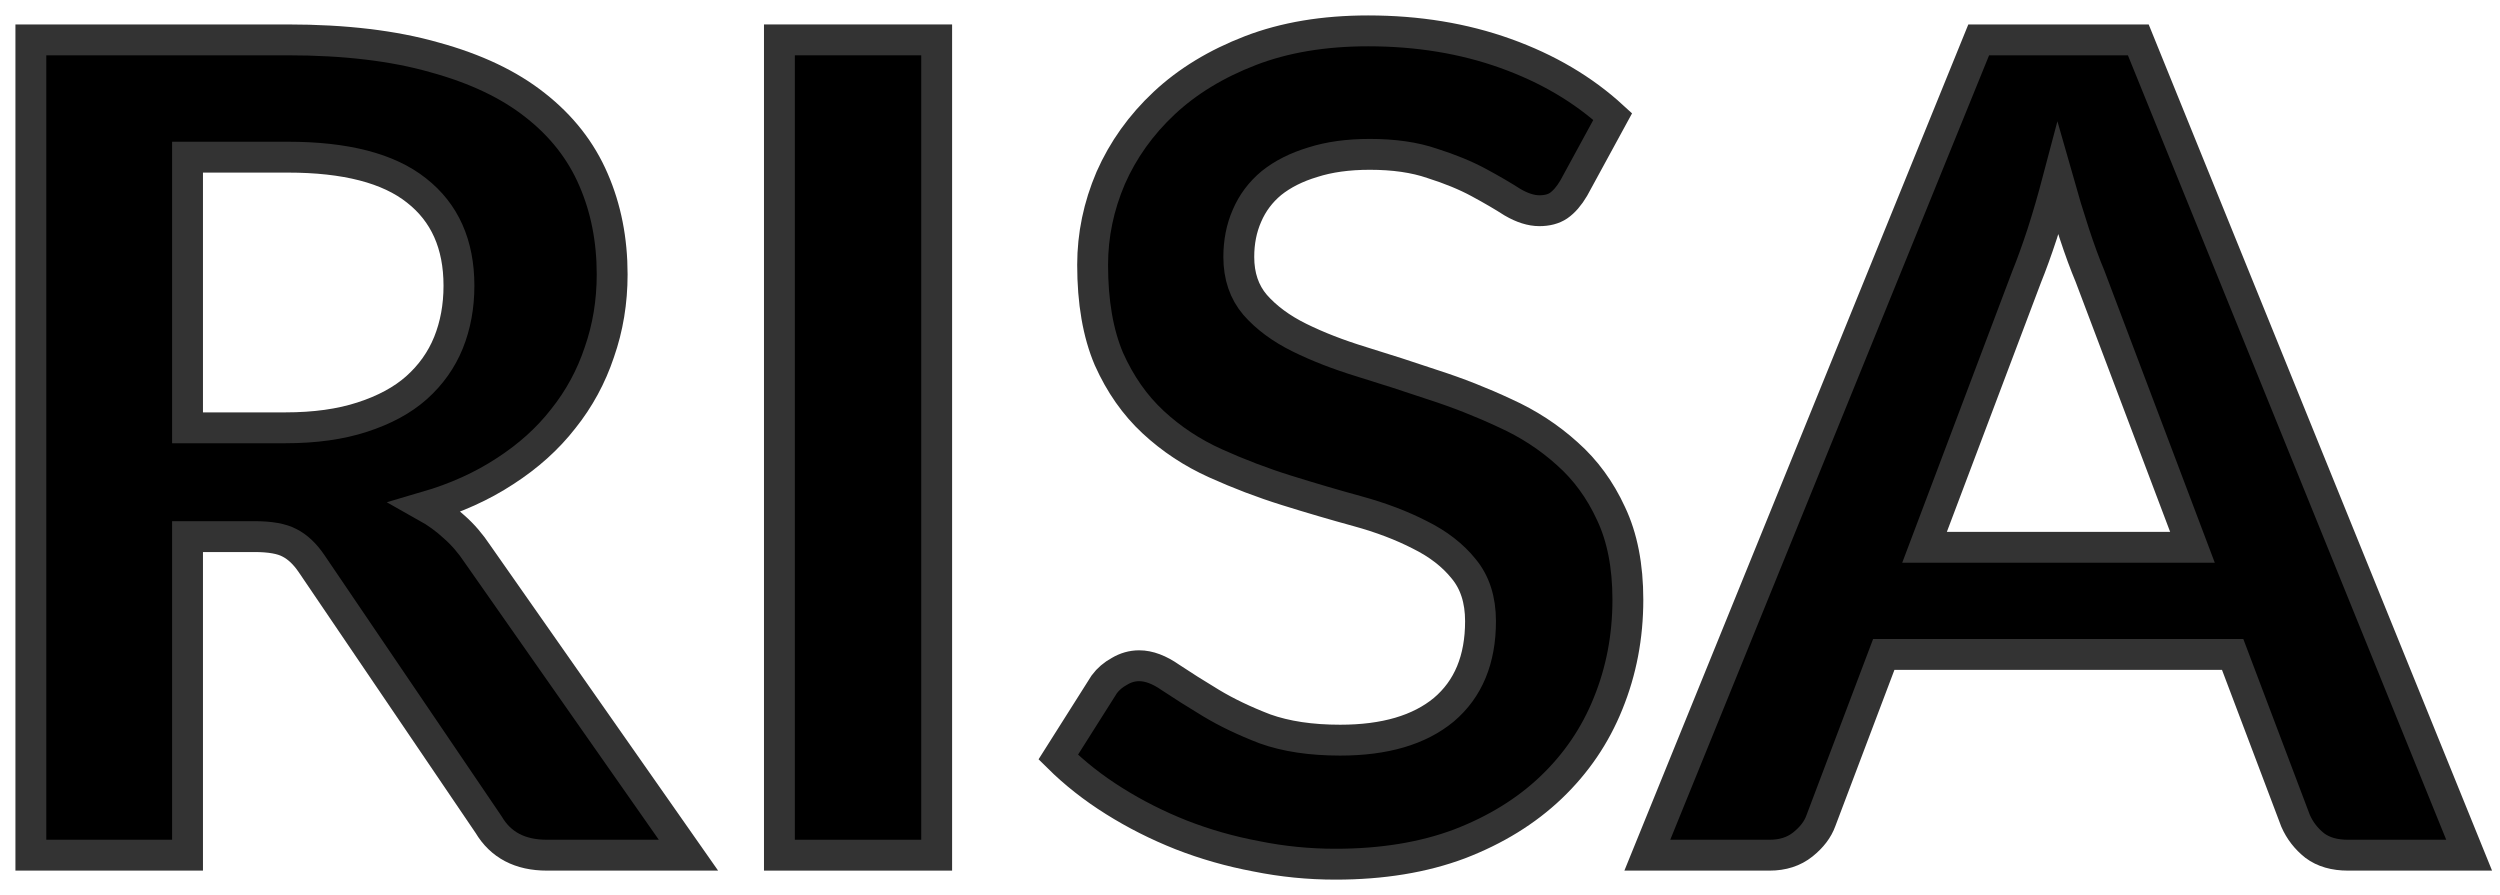
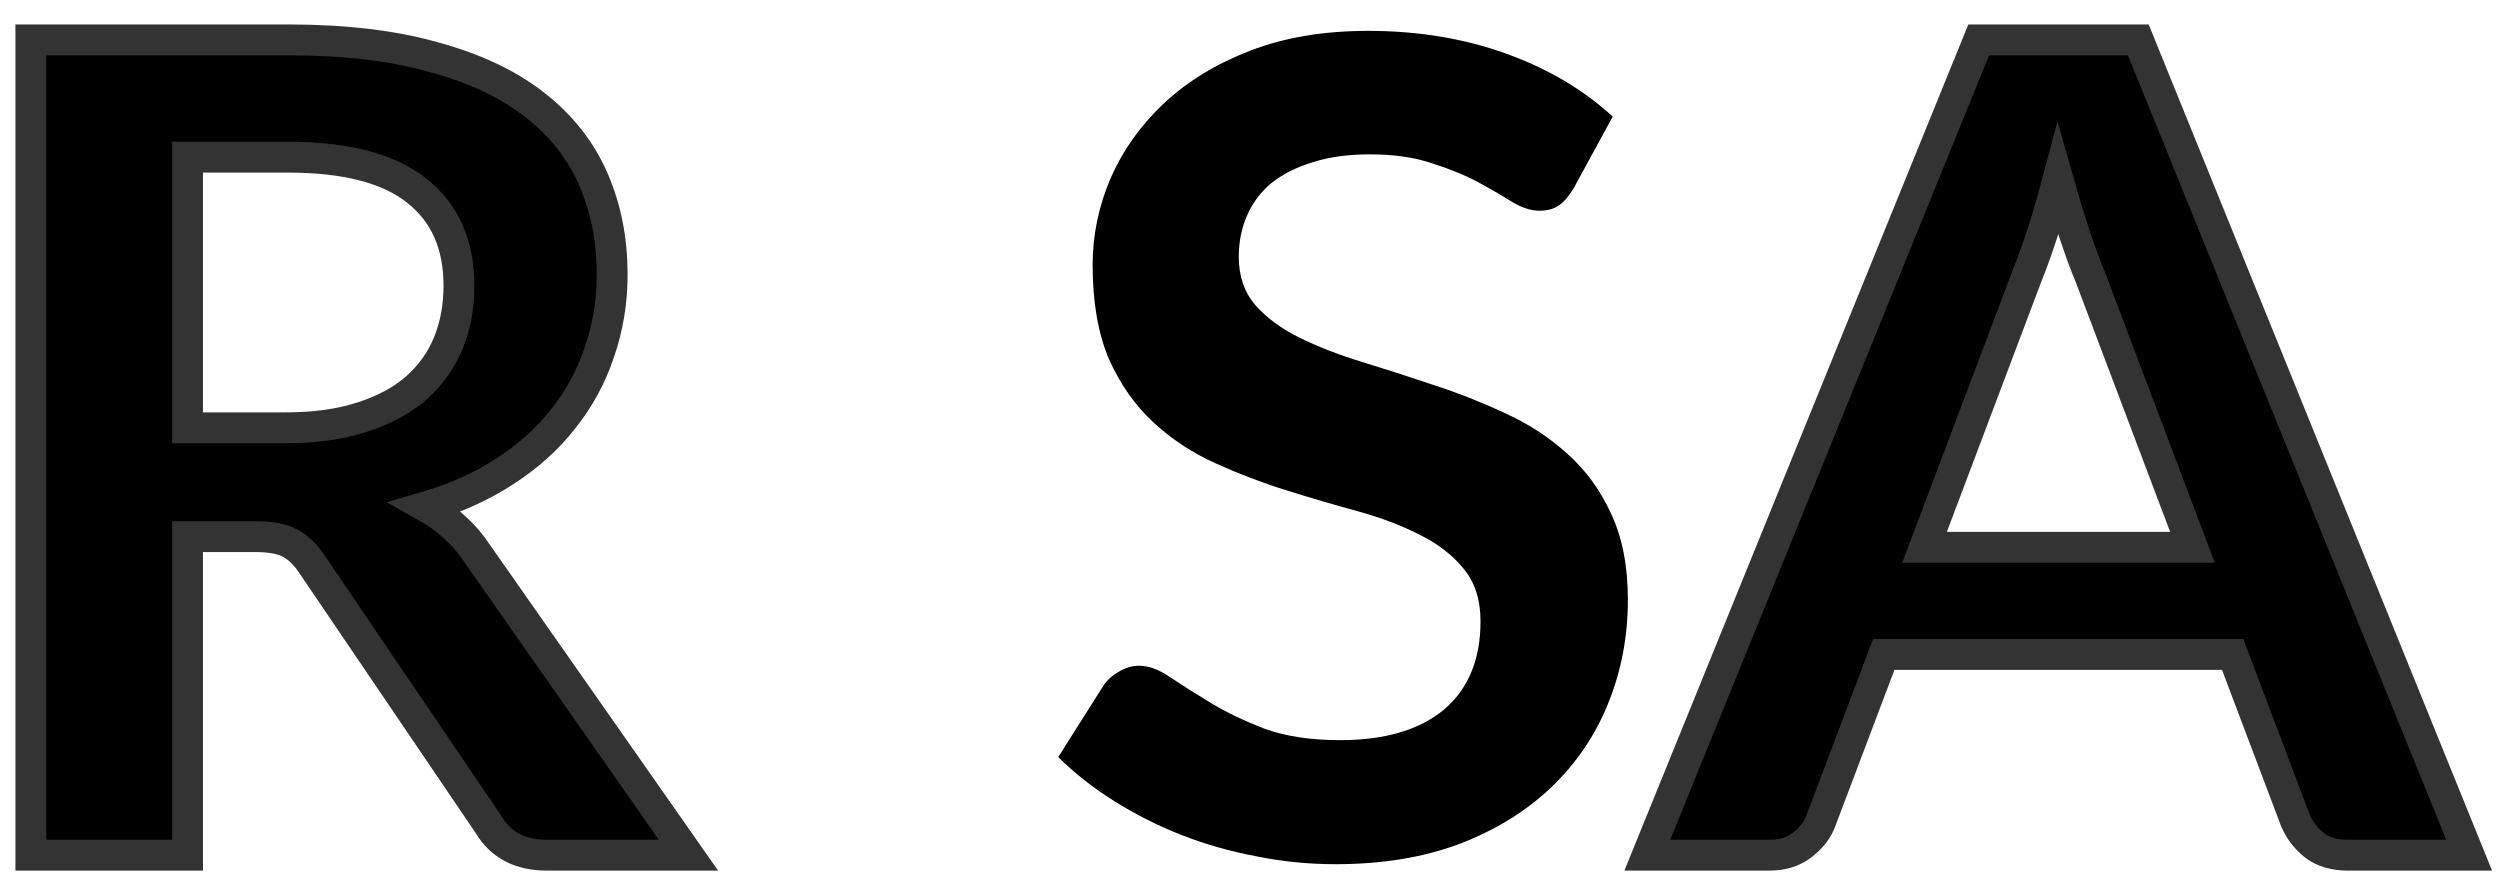
<svg xmlns="http://www.w3.org/2000/svg" width="81" height="29" viewBox="0 0 81 29" fill="none">
  <path d="M9.247 13.861C10.203 13.861 11.033 13.745 11.738 13.514C12.455 13.282 13.04 12.966 13.493 12.564C13.958 12.149 14.304 11.662 14.531 11.102C14.757 10.542 14.87 9.927 14.87 9.257C14.87 7.917 14.411 6.888 13.493 6.17C12.587 5.451 11.197 5.092 9.322 5.092H6.076V13.861H9.247ZM22.306 27.708H17.72C16.852 27.708 16.223 27.379 15.833 26.721L10.096 18.263C9.882 17.947 9.643 17.721 9.379 17.587C9.127 17.453 8.75 17.386 8.247 17.386H6.076V27.708H1V1.292H9.322C11.172 1.292 12.757 1.481 14.078 1.859C15.411 2.224 16.5 2.742 17.343 3.411C18.198 4.081 18.827 4.885 19.23 5.823C19.632 6.748 19.834 7.771 19.834 8.892C19.834 9.781 19.695 10.621 19.418 11.413C19.154 12.204 18.764 12.923 18.248 13.568C17.745 14.214 17.116 14.78 16.361 15.267C15.619 15.754 14.77 16.138 13.814 16.418C14.141 16.601 14.443 16.82 14.719 17.076C14.996 17.319 15.248 17.612 15.474 17.953L22.306 27.708Z" fill="black" />
-   <path d="M30.348 27.708H25.253V1.292H30.348V27.708Z" fill="black" />
  <path d="M50.988 6.097C50.837 6.353 50.674 6.541 50.498 6.663C50.334 6.773 50.126 6.827 49.875 6.827C49.611 6.827 49.321 6.736 49.007 6.553C48.705 6.359 48.34 6.145 47.912 5.914C47.484 5.683 46.981 5.476 46.402 5.293C45.836 5.098 45.163 5.001 44.383 5.001C43.679 5.001 43.062 5.086 42.534 5.256C42.005 5.415 41.559 5.64 41.194 5.932C40.842 6.225 40.578 6.578 40.401 6.992C40.225 7.394 40.137 7.838 40.137 8.325C40.137 8.947 40.313 9.464 40.666 9.878C41.03 10.292 41.508 10.646 42.1 10.938C42.691 11.23 43.364 11.492 44.119 11.723C44.874 11.955 45.648 12.204 46.44 12.472C47.233 12.728 48.007 13.033 48.761 13.386C49.516 13.727 50.189 14.165 50.781 14.701C51.372 15.225 51.844 15.87 52.196 16.637C52.561 17.405 52.743 18.336 52.743 19.432C52.743 20.626 52.529 21.746 52.102 22.794C51.686 23.829 51.07 24.736 50.252 25.516C49.447 26.283 48.459 26.892 47.289 27.342C46.119 27.781 44.779 28 43.27 28C42.402 28 41.546 27.915 40.703 27.744C39.86 27.586 39.049 27.355 38.269 27.05C37.502 26.746 36.778 26.38 36.099 25.954C35.419 25.528 34.816 25.053 34.287 24.529L35.778 22.172C35.904 22.002 36.067 21.862 36.269 21.752C36.47 21.631 36.684 21.57 36.91 21.57C37.225 21.57 37.564 21.698 37.929 21.953C38.294 22.197 38.728 22.471 39.231 22.775C39.735 23.08 40.32 23.36 40.986 23.616C41.666 23.859 42.477 23.981 43.421 23.981C44.868 23.981 45.987 23.652 46.78 22.995C47.572 22.325 47.969 21.369 47.969 20.127C47.969 19.432 47.786 18.866 47.422 18.428C47.069 17.989 46.597 17.624 46.006 17.331C45.415 17.027 44.742 16.771 43.987 16.564C43.232 16.357 42.465 16.132 41.685 15.888C40.905 15.645 40.137 15.352 39.382 15.011C38.627 14.671 37.954 14.226 37.363 13.678C36.772 13.13 36.294 12.448 35.929 11.632C35.577 10.804 35.401 9.787 35.401 8.581C35.401 7.619 35.596 6.681 35.986 5.768C36.388 4.855 36.967 4.045 37.722 3.338C38.477 2.632 39.407 2.066 40.515 1.639C41.622 1.213 42.892 1 44.327 1C45.937 1 47.422 1.244 48.78 1.731C50.139 2.218 51.296 2.9 52.252 3.777L50.988 6.097Z" fill="black" />
  <path d="M71.036 17.733L67.715 8.947C67.551 8.557 67.381 8.094 67.205 7.558C67.029 7.022 66.853 6.444 66.677 5.823C66.513 6.444 66.344 7.028 66.167 7.576C65.991 8.112 65.821 8.581 65.658 8.983L62.355 17.733H71.036ZM80 27.708H76.075C75.635 27.708 75.276 27.604 74.999 27.397C74.722 27.178 74.515 26.91 74.376 26.593L72.338 21.204H61.034L58.996 26.593C58.896 26.873 58.701 27.129 58.411 27.361C58.122 27.592 57.763 27.708 57.336 27.708H53.373L64.11 1.292H69.281L80 27.708Z" fill="black" />
  <path d="M9.247 13.861C10.203 13.861 11.033 13.745 11.738 13.514C12.455 13.282 13.04 12.966 13.493 12.564C13.958 12.149 14.304 11.662 14.531 11.102C14.757 10.542 14.87 9.927 14.87 9.257C14.87 7.917 14.411 6.888 13.493 6.17C12.587 5.451 11.197 5.092 9.322 5.092H6.076V13.861H9.247ZM22.306 27.708H17.72C16.852 27.708 16.223 27.379 15.833 26.721L10.096 18.263C9.882 17.947 9.643 17.721 9.379 17.587C9.127 17.453 8.75 17.386 8.247 17.386H6.076V27.708H1V1.292H9.322C11.172 1.292 12.757 1.481 14.078 1.859C15.411 2.224 16.5 2.742 17.343 3.411C18.198 4.081 18.827 4.885 19.23 5.823C19.632 6.748 19.834 7.771 19.834 8.892C19.834 9.781 19.695 10.621 19.418 11.413C19.154 12.204 18.764 12.923 18.248 13.568C17.745 14.214 17.116 14.78 16.361 15.267C15.619 15.754 14.77 16.138 13.814 16.418C14.141 16.601 14.443 16.82 14.719 17.076C14.996 17.319 15.248 17.612 15.474 17.953L22.306 27.708Z" stroke="#333333" />
-   <path d="M30.348 27.708H25.253V1.292H30.348V27.708Z" stroke="#333333" />
-   <path d="M50.988 6.097C50.837 6.353 50.674 6.541 50.498 6.663C50.334 6.773 50.126 6.827 49.875 6.827C49.611 6.827 49.321 6.736 49.007 6.553C48.705 6.359 48.34 6.145 47.912 5.914C47.484 5.683 46.981 5.476 46.402 5.293C45.836 5.098 45.163 5.001 44.383 5.001C43.679 5.001 43.062 5.086 42.534 5.256C42.005 5.415 41.559 5.64 41.194 5.932C40.842 6.225 40.578 6.578 40.401 6.992C40.225 7.394 40.137 7.838 40.137 8.325C40.137 8.947 40.313 9.464 40.666 9.878C41.03 10.292 41.508 10.646 42.1 10.938C42.691 11.23 43.364 11.492 44.119 11.723C44.874 11.955 45.648 12.204 46.44 12.472C47.233 12.728 48.007 13.033 48.761 13.386C49.516 13.727 50.189 14.165 50.781 14.701C51.372 15.225 51.844 15.87 52.196 16.637C52.561 17.405 52.743 18.336 52.743 19.432C52.743 20.626 52.529 21.746 52.102 22.794C51.686 23.829 51.07 24.736 50.252 25.516C49.447 26.283 48.459 26.892 47.289 27.342C46.119 27.781 44.779 28 43.27 28C42.402 28 41.546 27.915 40.703 27.744C39.86 27.586 39.049 27.355 38.269 27.05C37.502 26.746 36.778 26.38 36.099 25.954C35.419 25.528 34.816 25.053 34.287 24.529L35.778 22.172C35.904 22.002 36.067 21.862 36.269 21.752C36.47 21.631 36.684 21.57 36.91 21.57C37.225 21.57 37.564 21.698 37.929 21.953C38.294 22.197 38.728 22.471 39.231 22.775C39.735 23.08 40.32 23.36 40.986 23.616C41.666 23.859 42.477 23.981 43.421 23.981C44.868 23.981 45.987 23.652 46.78 22.995C47.572 22.325 47.969 21.369 47.969 20.127C47.969 19.432 47.786 18.866 47.422 18.428C47.069 17.989 46.597 17.624 46.006 17.331C45.415 17.027 44.742 16.771 43.987 16.564C43.232 16.357 42.465 16.132 41.685 15.888C40.905 15.645 40.137 15.352 39.382 15.011C38.627 14.671 37.954 14.226 37.363 13.678C36.772 13.13 36.294 12.448 35.929 11.632C35.577 10.804 35.401 9.787 35.401 8.581C35.401 7.619 35.596 6.681 35.986 5.768C36.388 4.855 36.967 4.045 37.722 3.338C38.477 2.632 39.407 2.066 40.515 1.639C41.622 1.213 42.892 1 44.327 1C45.937 1 47.422 1.244 48.78 1.731C50.139 2.218 51.296 2.9 52.252 3.777L50.988 6.097Z" stroke="#333333" />
  <path d="M71.036 17.733L67.715 8.947C67.551 8.557 67.381 8.094 67.205 7.558C67.029 7.022 66.853 6.444 66.677 5.823C66.513 6.444 66.344 7.028 66.167 7.576C65.991 8.112 65.821 8.581 65.658 8.983L62.355 17.733H71.036ZM80 27.708H76.075C75.635 27.708 75.276 27.604 74.999 27.397C74.722 27.178 74.515 26.91 74.376 26.593L72.338 21.204H61.034L58.996 26.593C58.896 26.873 58.701 27.129 58.411 27.361C58.122 27.592 57.763 27.708 57.336 27.708H53.373L64.11 1.292H69.281L80 27.708Z" stroke="#333333" />
</svg>